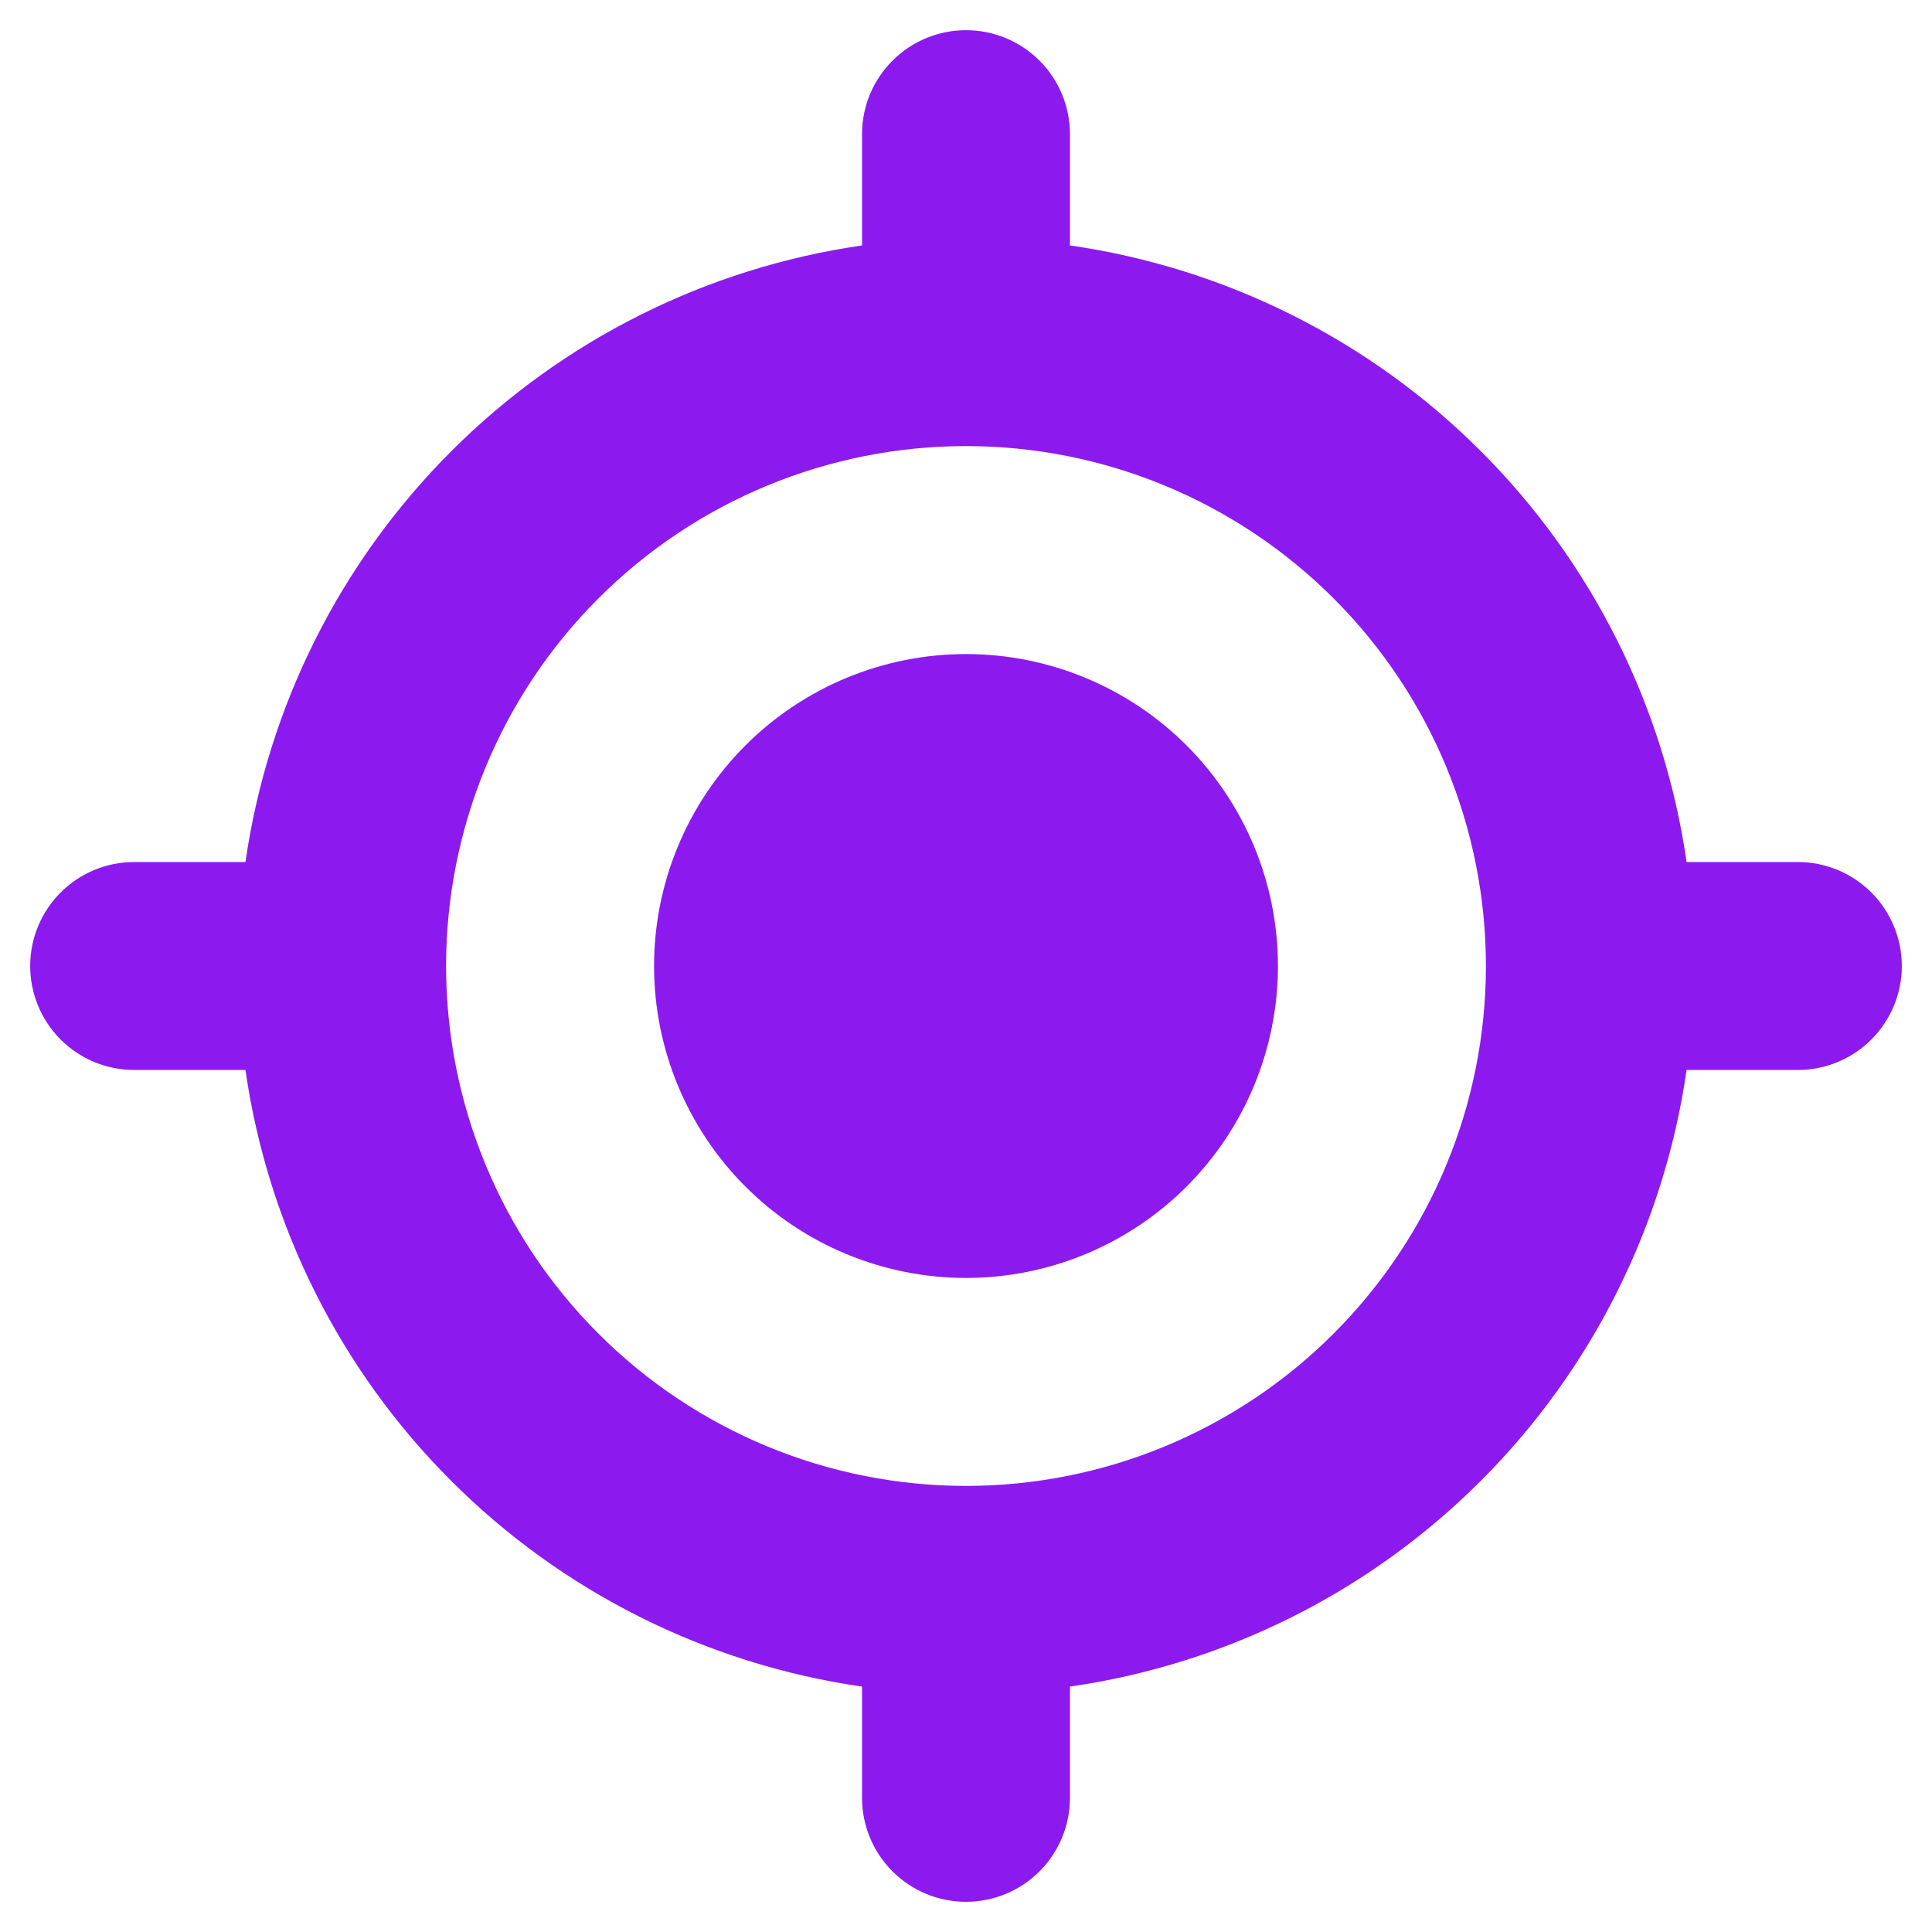
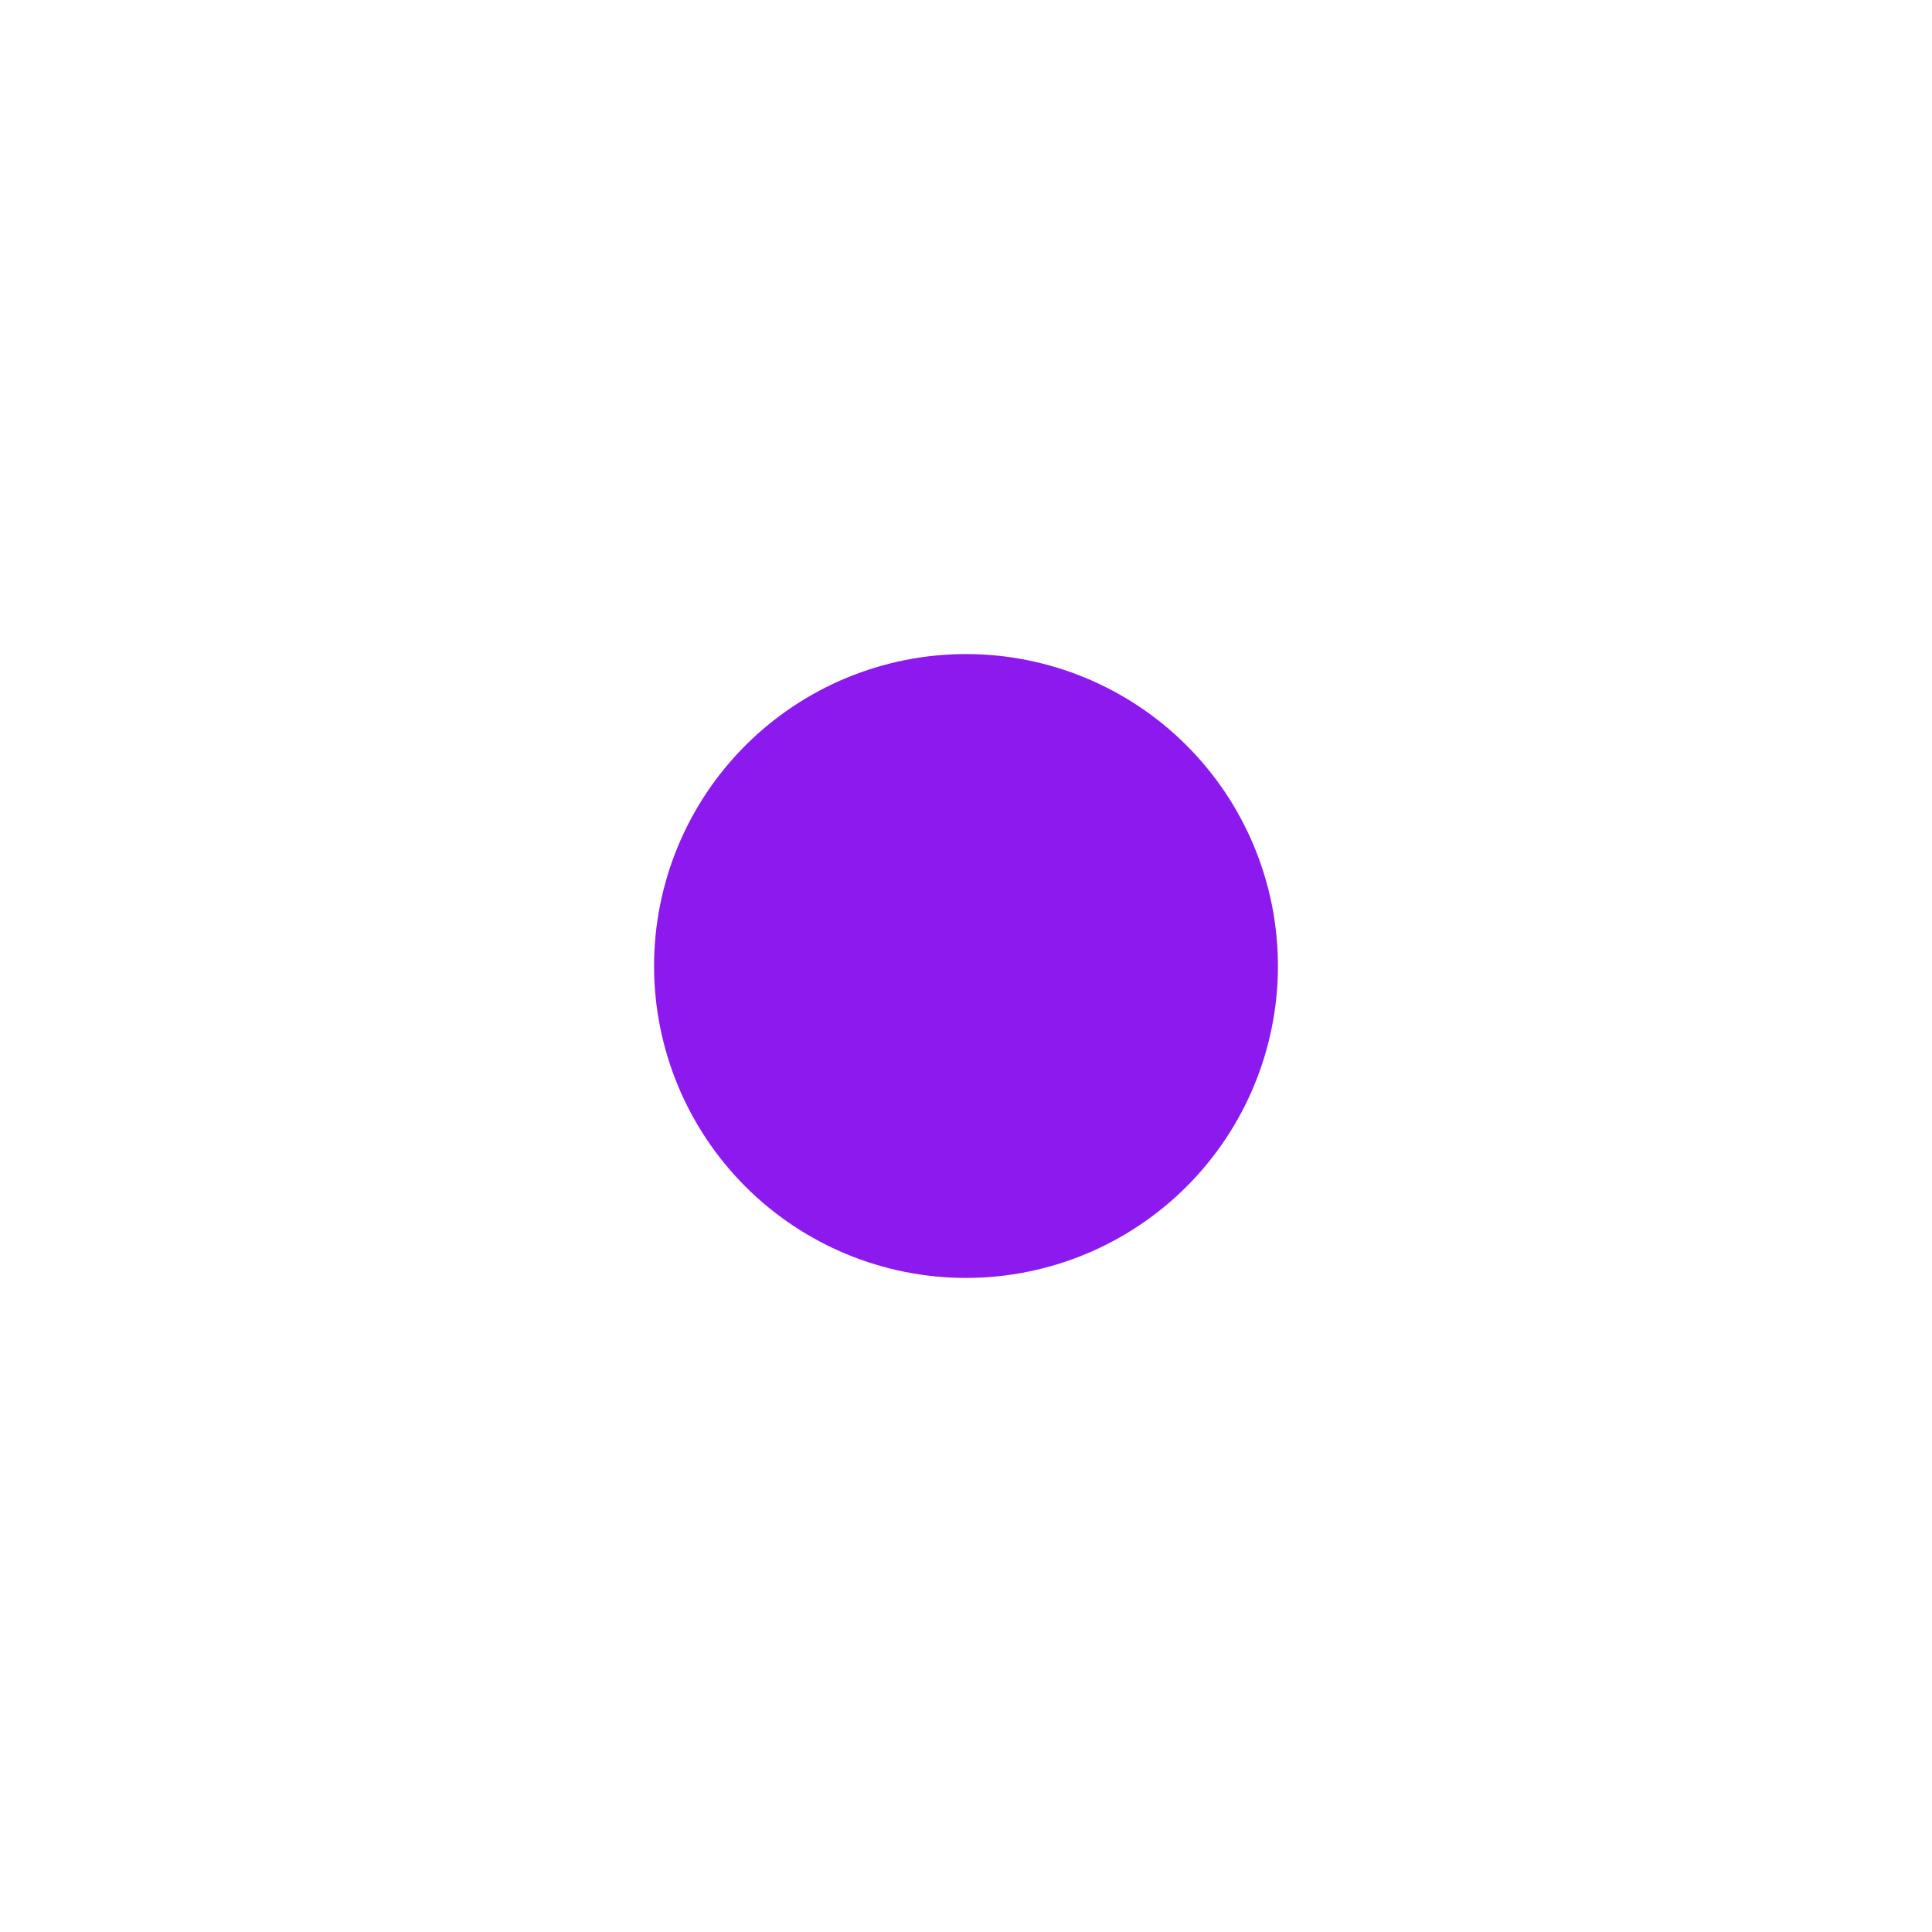
<svg xmlns="http://www.w3.org/2000/svg" width="48" height="48" viewBox="0 0 48 48" fill="none">
  <path d="M24 31.75C26.055 31.75 28.027 30.933 29.48 29.48C30.933 28.027 31.75 26.055 31.75 24C31.75 21.945 30.933 19.973 29.48 18.52C28.027 17.067 26.055 16.25 24 16.25C21.945 16.25 19.973 17.067 18.52 18.52C17.067 19.973 16.25 21.945 16.25 24C16.25 26.055 17.067 28.027 18.52 29.48C19.973 30.933 21.945 31.75 24 31.75Z" fill="#8C1AEF" />
-   <path fill-rule="evenodd" clip-rule="evenodd" d="M24 0.75C24.685 0.75 25.342 1.022 25.827 1.507C26.311 1.991 26.583 2.648 26.583 3.333V6.098C30.448 6.654 34.03 8.448 36.791 11.209C39.552 13.97 41.346 17.552 41.903 21.417H44.667C45.352 21.417 46.009 21.689 46.493 22.173C46.978 22.658 47.25 23.315 47.25 24C47.25 24.685 46.978 25.342 46.493 25.827C46.009 26.311 45.352 26.583 44.667 26.583H41.903C41.346 30.448 39.552 34.03 36.791 36.791C34.03 39.552 30.448 41.346 26.583 41.903V44.667C26.583 45.352 26.311 46.009 25.827 46.493C25.342 46.978 24.685 47.25 24 47.25C23.315 47.25 22.658 46.978 22.173 46.493C21.689 46.009 21.417 45.352 21.417 44.667V41.903C17.552 41.346 13.97 39.552 11.209 36.791C8.448 34.03 6.654 30.448 6.098 26.583H3.333C2.648 26.583 1.991 26.311 1.507 25.827C1.022 25.342 0.75 24.685 0.75 24C0.75 23.315 1.022 22.658 1.507 22.173C1.991 21.689 2.648 21.417 3.333 21.417H6.098C6.656 17.552 8.45 13.972 11.211 11.211C13.972 8.45 17.552 6.656 21.417 6.098V3.333C21.417 2.648 21.689 1.991 22.173 1.507C22.658 1.022 23.315 0.75 24 0.75ZM11.083 24C11.083 20.574 12.444 17.289 14.867 14.867C17.289 12.444 20.574 11.083 24 11.083C27.426 11.083 30.711 12.444 33.133 14.867C35.556 17.289 36.917 20.574 36.917 24C36.917 27.426 35.556 30.711 33.133 33.133C30.711 35.556 27.426 36.917 24 36.917C20.574 36.917 17.289 35.556 14.867 33.133C12.444 30.711 11.083 27.426 11.083 24Z" fill="#8C1AEF" />
</svg>